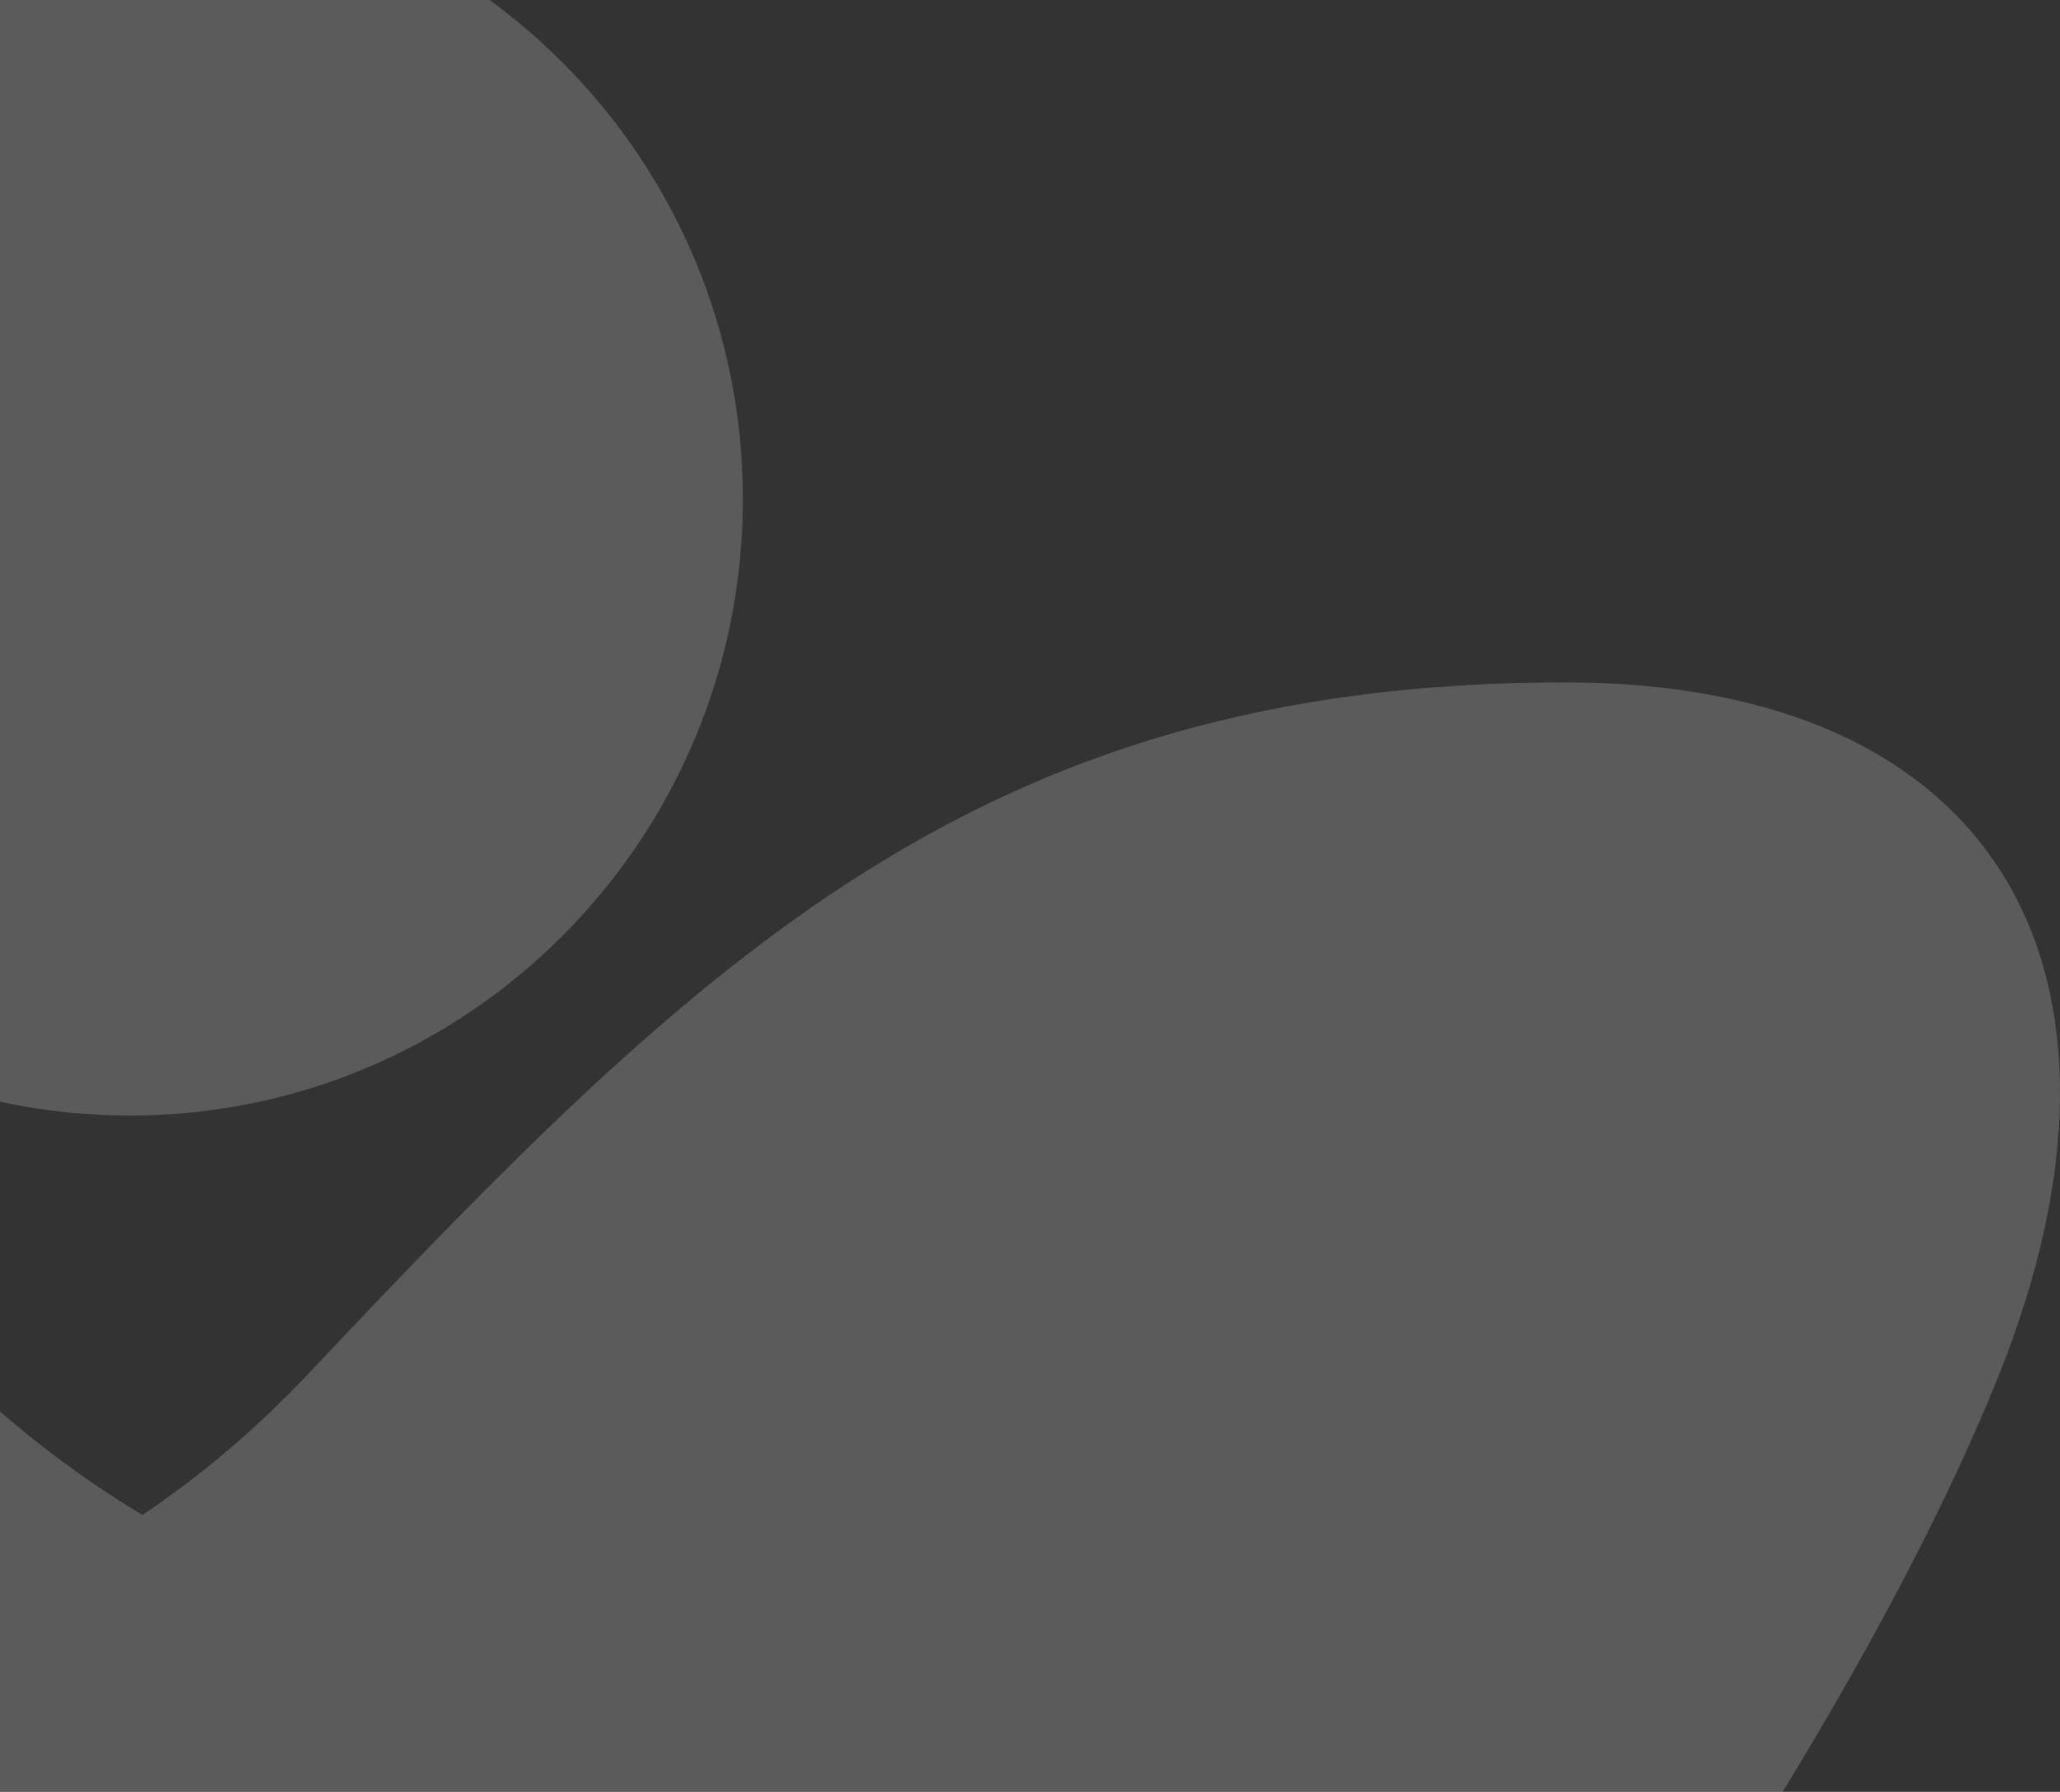
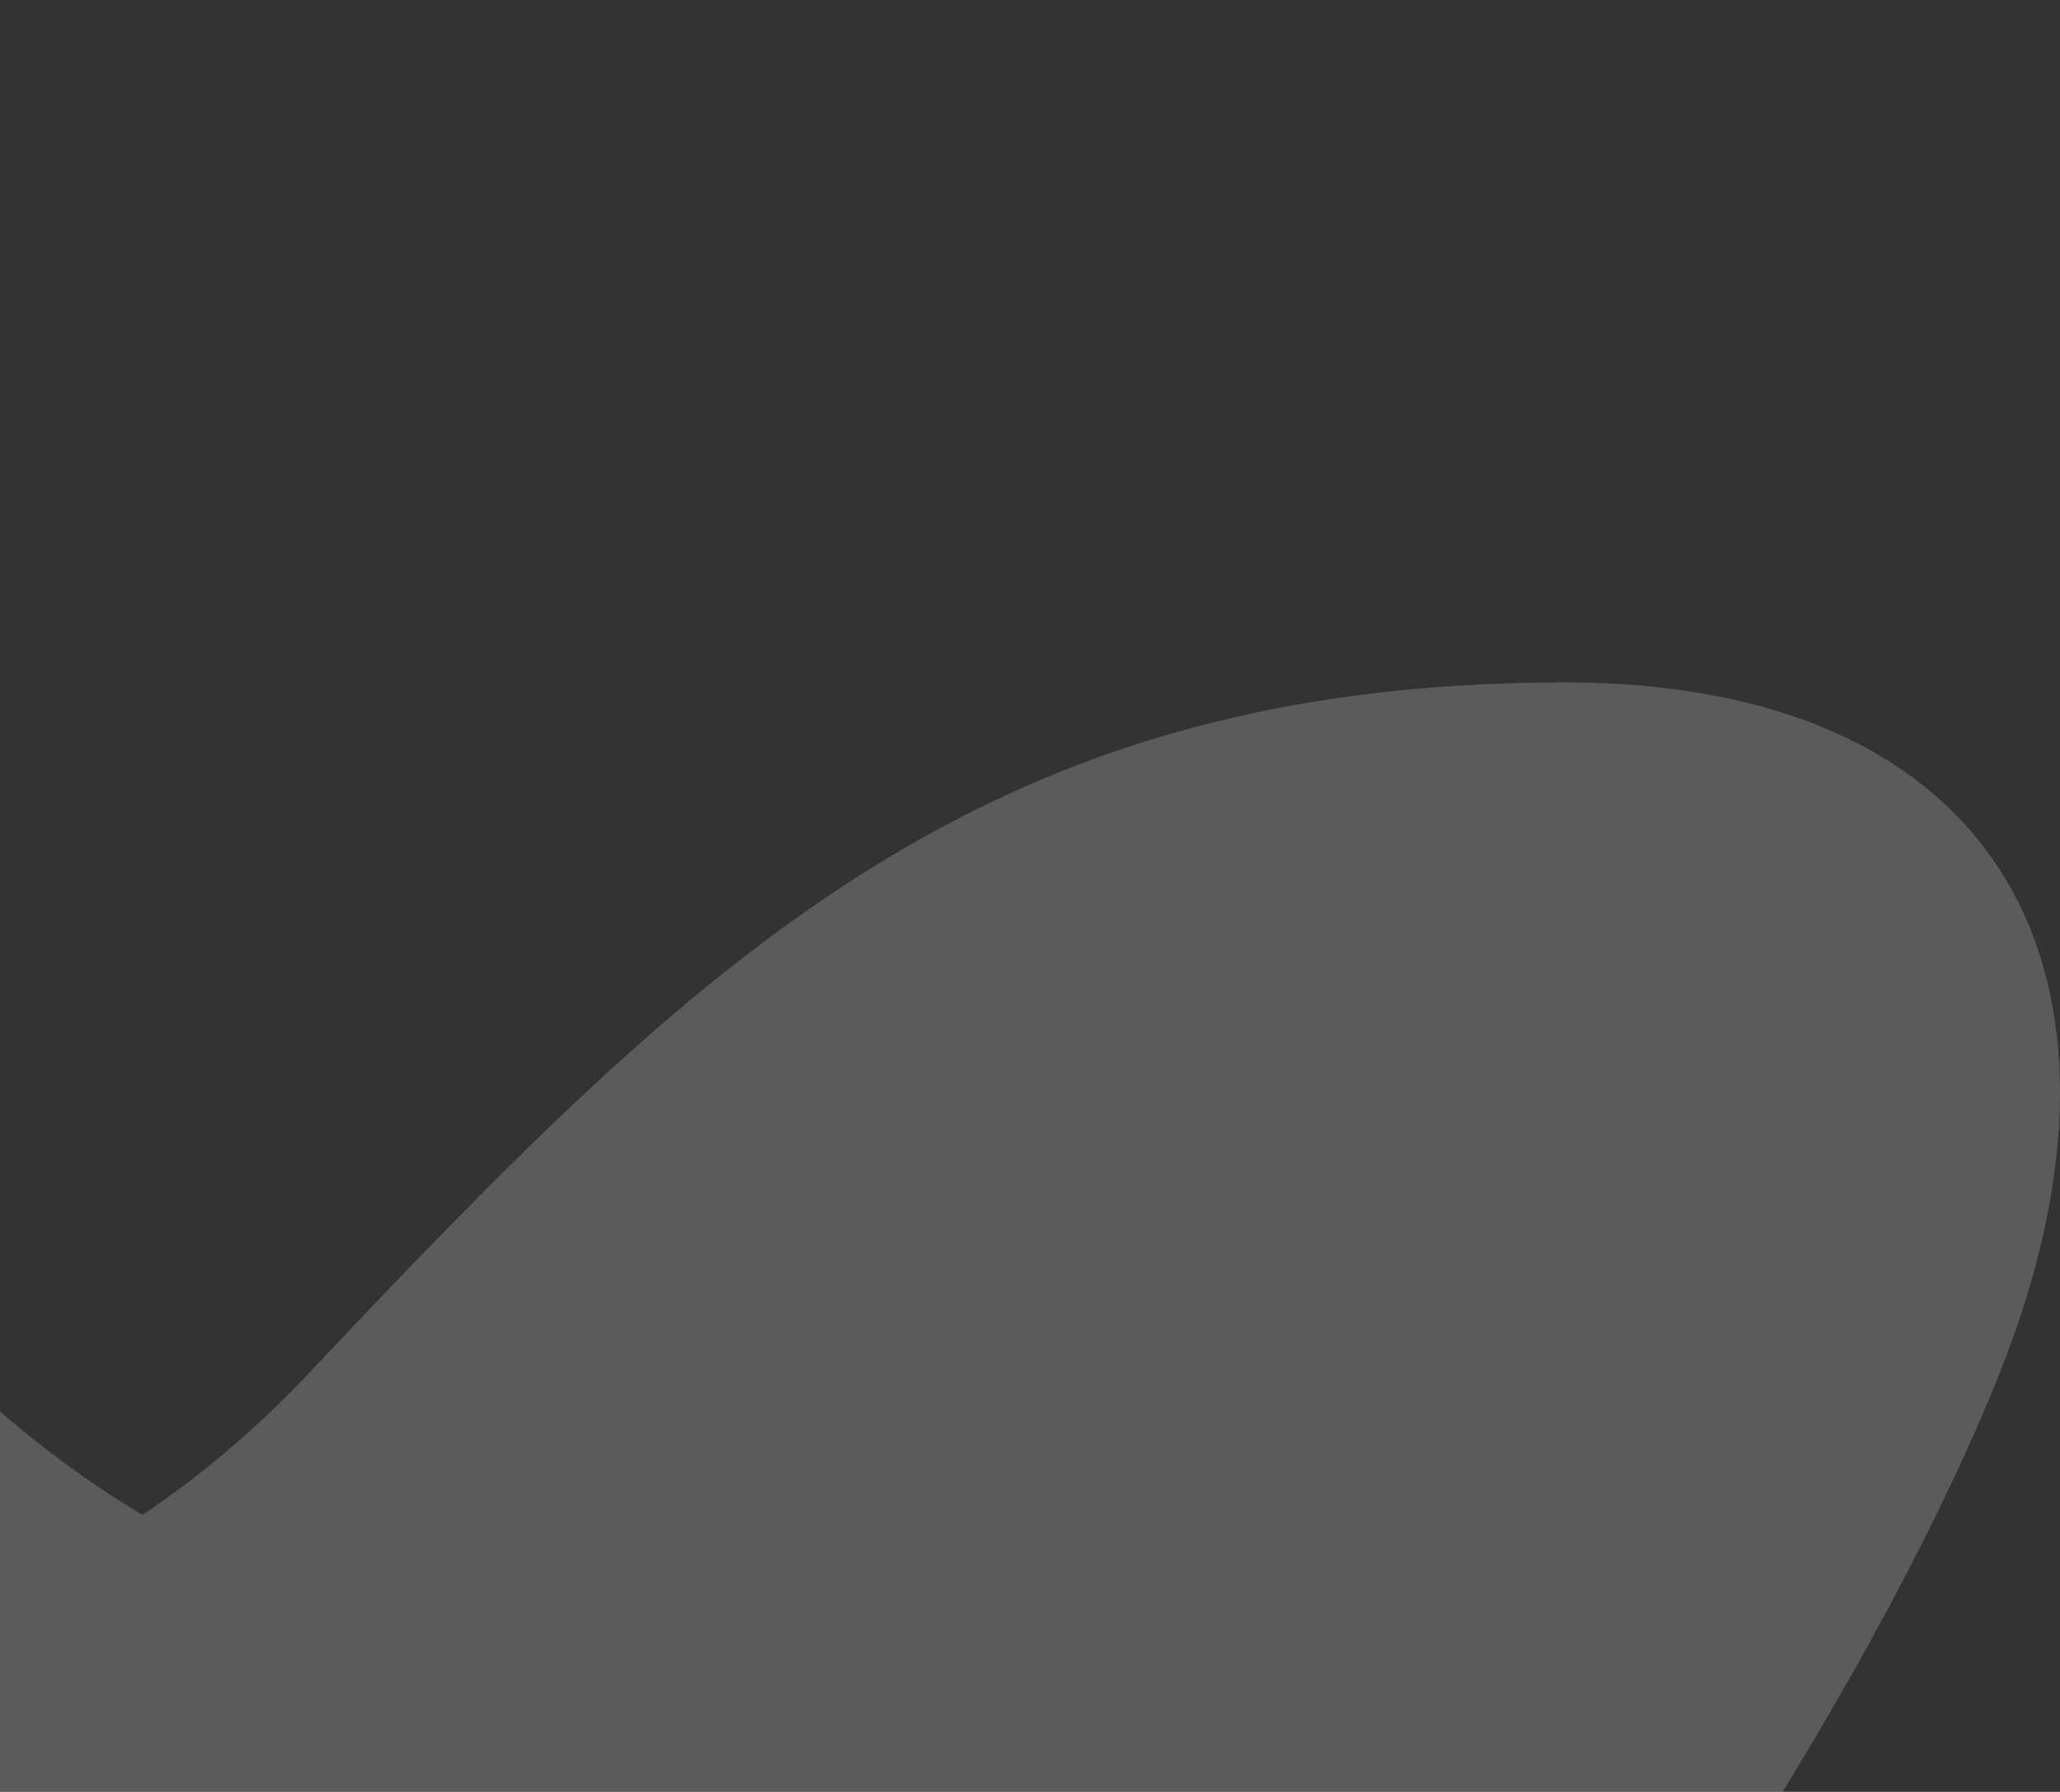
<svg xmlns="http://www.w3.org/2000/svg" width="123" height="107" viewBox="0 0 123 107" fill="none">
  <rect x="0" y="0" width="123" height="107" fill="#333333" stroke="none" />
  <g opacity="0.21">
-     <path d="M7.753 66.615C27.968 66.615 44.355 50.135 44.355 29.807C44.355 9.479 27.968 -7 7.753 -7C-12.462 -7 -28.849 9.479 -28.849 29.807C-28.849 50.135 -12.462 66.615 7.753 66.615Z" fill="#F5F5F5" />
-     <path d="M93.448 40.75C58.66 40.75 41.976 57.046 18.338 82.112C15.153 85.483 11.868 88.197 8.53 90.452L8.469 90.46L8.481 90.452C4.816 88.246 1.174 85.534 -2.34 82.139C-26.256 58.973 -42.662 40.775 -77.449 40.775C-103.361 40.75 -112.944 58.138 -103.361 82.139C-97.496 96.839 -83.061 121.422 -63.822 142.738C-43.724 164.99 -18.393 183.695 8.001 184C10.983 183.974 13.941 183.721 16.875 183.239C17.103 183.187 17.305 183.163 17.532 183.113C17.986 183.037 18.442 182.935 18.871 182.835C30.272 180.377 42.786 174.292 54.112 166.334C61.166 161.164 67.916 155.182 74.21 148.745C74.383 148.555 74.537 148.361 74.707 148.171C96.526 125.705 112.99 98.084 119.361 82.088C128.944 58.136 119.361 40.75 93.449 40.75H93.448Z" fill="#F5F5F5" />
+     <path d="M93.448 40.75C58.66 40.75 41.976 57.046 18.338 82.112C15.153 85.483 11.868 88.197 8.53 90.452L8.469 90.46L8.481 90.452C4.816 88.246 1.174 85.534 -2.34 82.139C-26.256 58.973 -42.662 40.775 -77.449 40.775C-97.496 96.839 -83.061 121.422 -63.822 142.738C-43.724 164.99 -18.393 183.695 8.001 184C10.983 183.974 13.941 183.721 16.875 183.239C17.103 183.187 17.305 183.163 17.532 183.113C17.986 183.037 18.442 182.935 18.871 182.835C30.272 180.377 42.786 174.292 54.112 166.334C61.166 161.164 67.916 155.182 74.21 148.745C74.383 148.555 74.537 148.361 74.707 148.171C96.526 125.705 112.99 98.084 119.361 82.088C128.944 58.136 119.361 40.75 93.449 40.75H93.448Z" fill="#F5F5F5" />
  </g>
</svg>